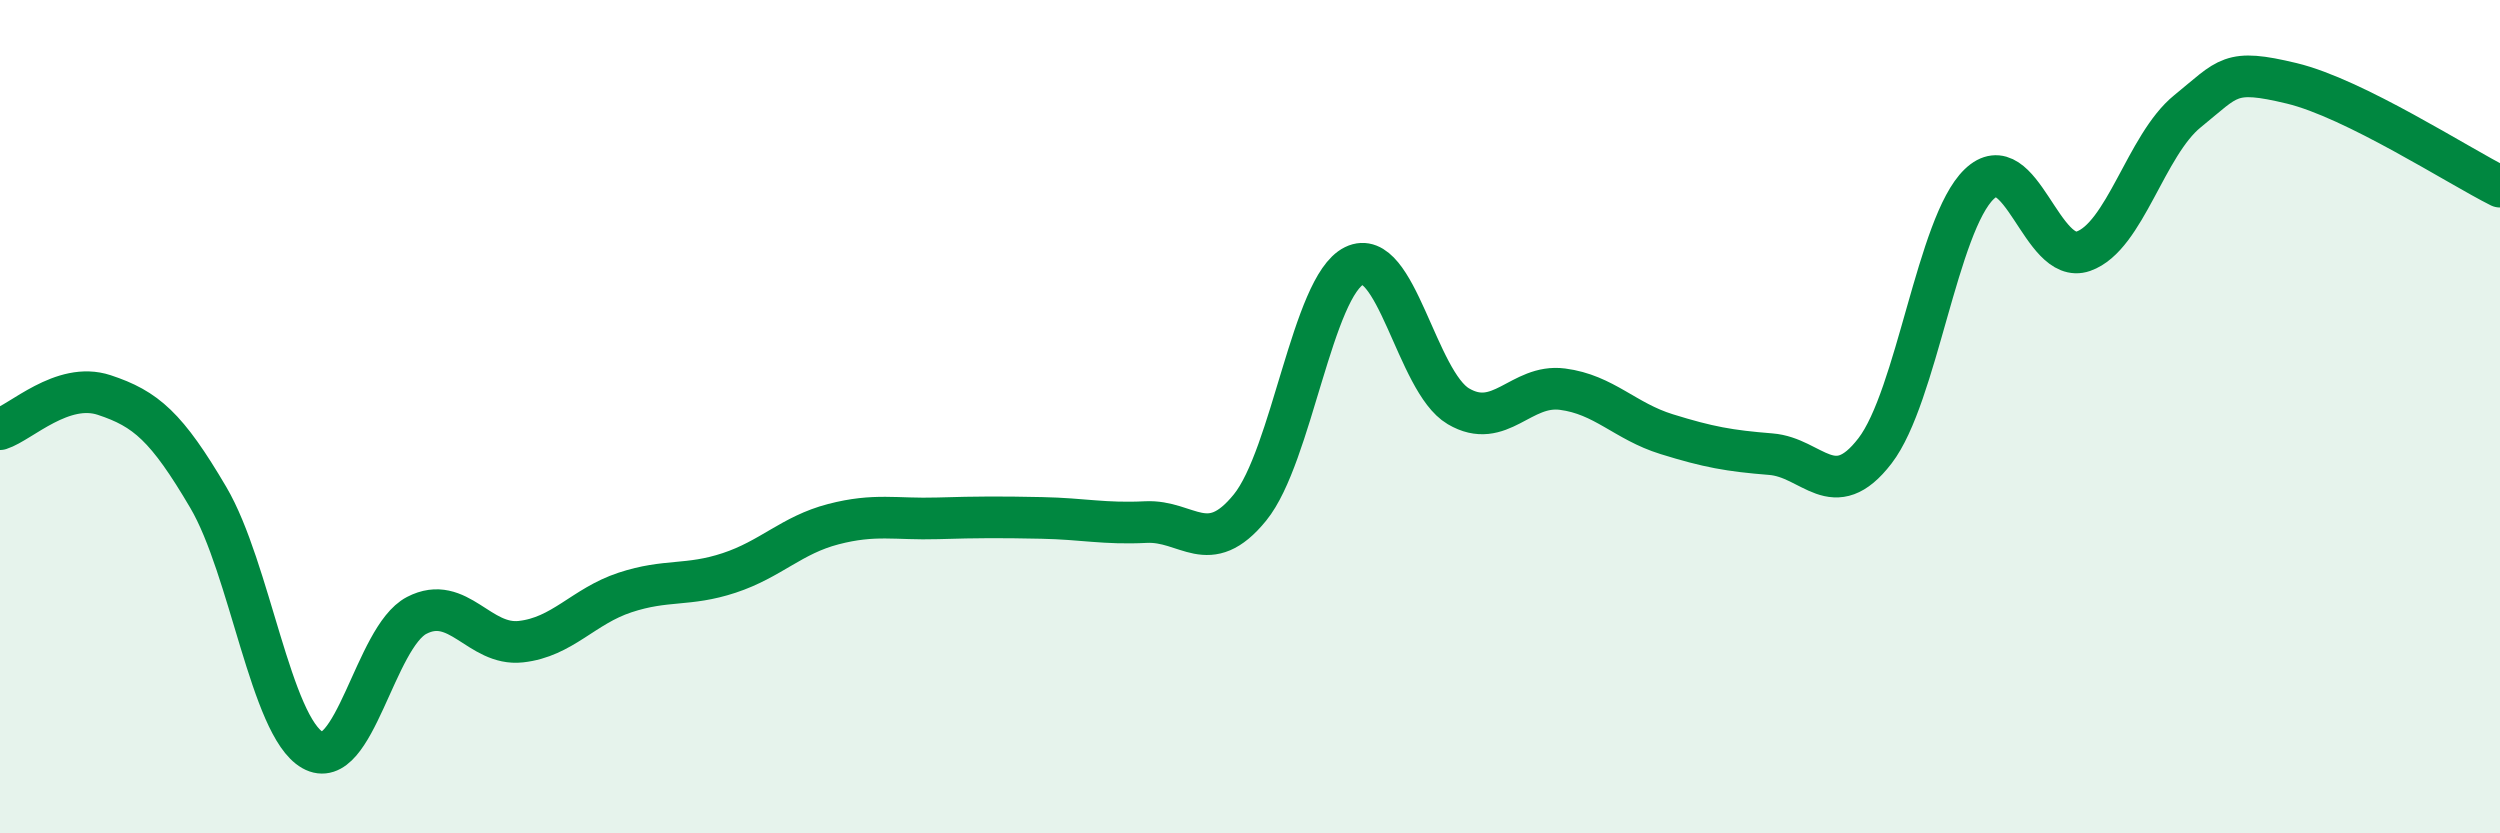
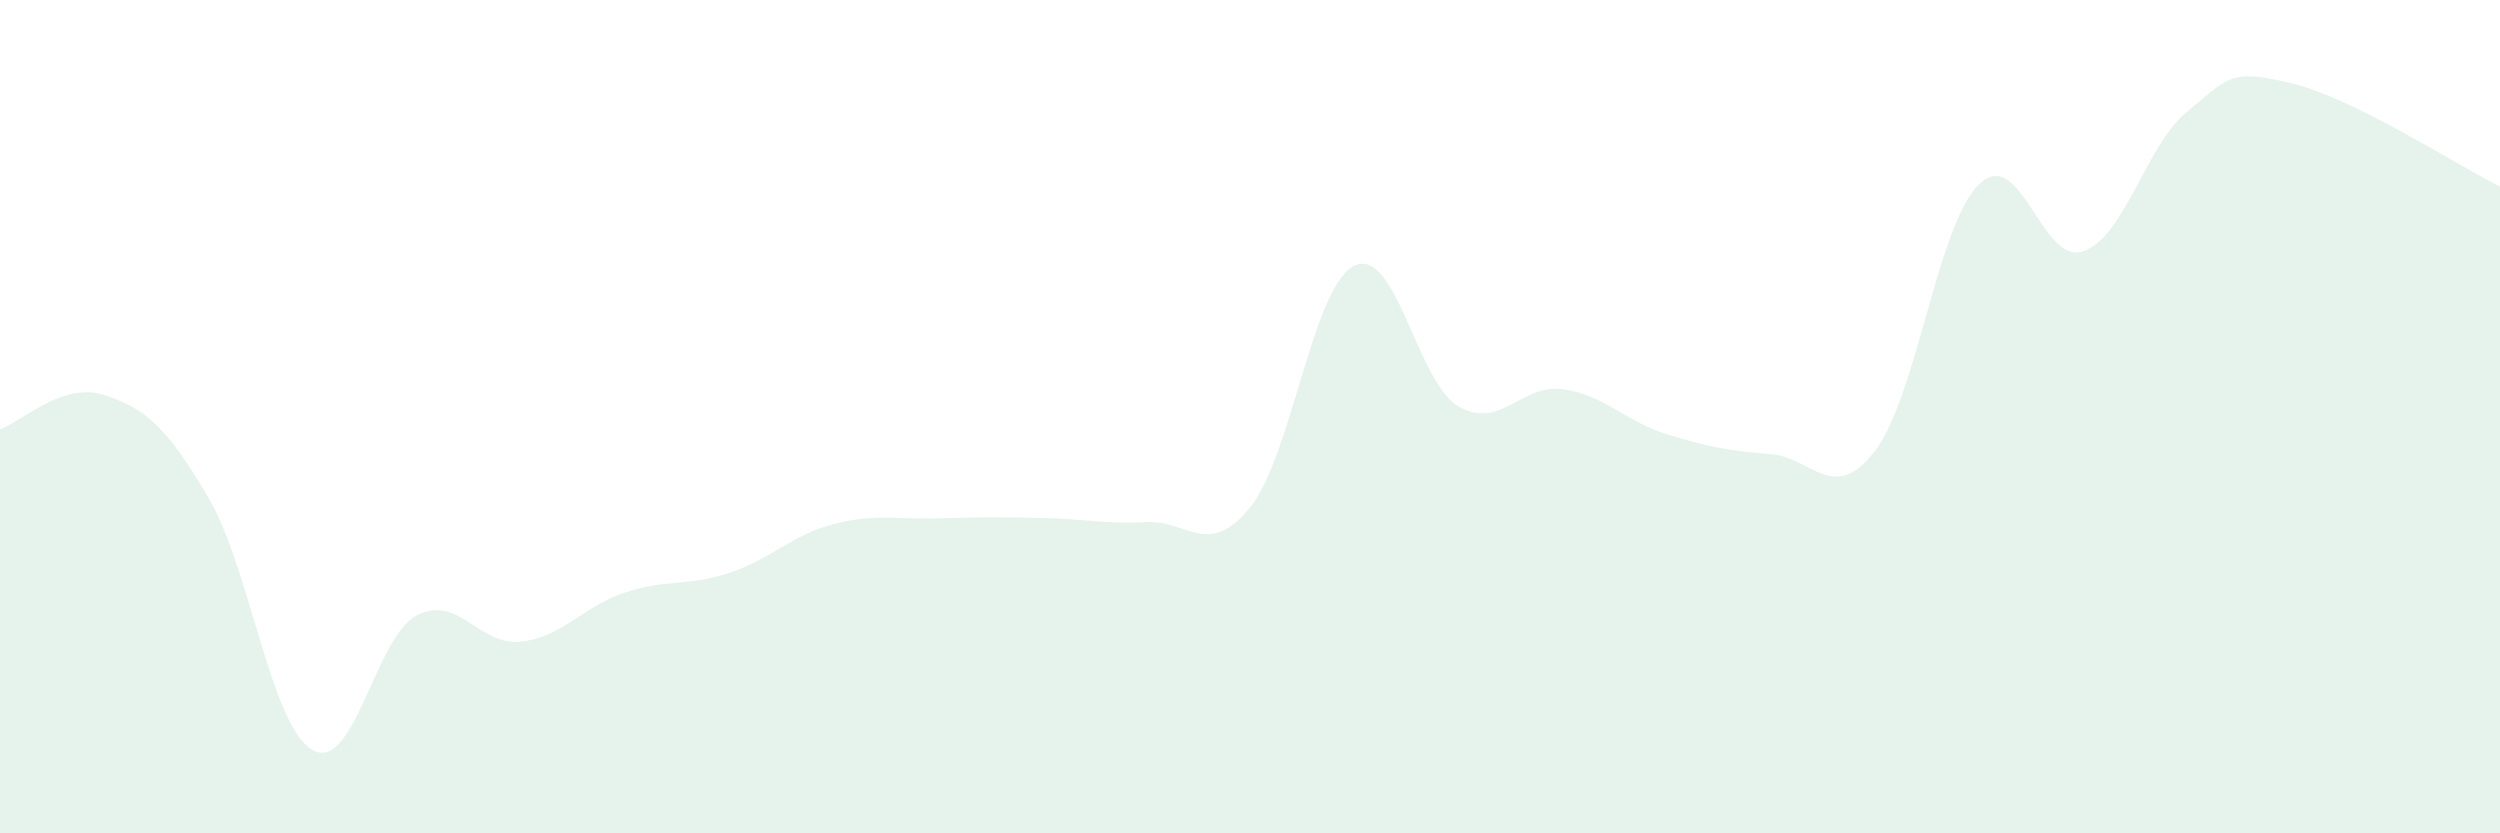
<svg xmlns="http://www.w3.org/2000/svg" width="60" height="20" viewBox="0 0 60 20">
  <path d="M 0,10.3 C 0.5,10.14 1.5,9.15 2.5,9.48 C 3.5,9.81 4,10.24 5,11.94 C 6,13.64 6.5,17.43 7.5,18 C 8.5,18.57 9,15.29 10,14.77 C 11,14.25 11.5,15.51 12.5,15.4 C 13.5,15.29 14,14.55 15,14.22 C 16,13.89 16.5,14.08 17.5,13.75 C 18.5,13.42 19,12.84 20,12.58 C 21,12.32 21.5,12.47 22.5,12.44 C 23.5,12.41 24,12.41 25,12.43 C 26,12.45 26.5,12.58 27.5,12.53 C 28.5,12.48 29,13.41 30,12.18 C 31,10.95 31.5,6.87 32.5,6.38 C 33.5,5.89 34,9.16 35,9.75 C 36,10.34 36.5,9.21 37.5,9.34 C 38.5,9.47 39,10.11 40,10.42 C 41,10.73 41.5,10.82 42.5,10.9 C 43.5,10.98 44,12.12 45,10.82 C 46,9.52 46.5,5.38 47.5,4.42 C 48.5,3.46 49,6.38 50,6.03 C 51,5.68 51.5,3.48 52.5,2.67 C 53.5,1.86 53.5,1.64 55,2 C 56.5,2.36 59,3.98 60,4.48L60 20L0 20Z" fill="#008740" opacity="0.1" stroke-linecap="round" stroke-linejoin="round" />
-   <path d="M 0,10.3 C 0.5,10.14 1.5,9.15 2.5,9.48 C 3.5,9.81 4,10.24 5,11.94 C 6,13.64 6.5,17.43 7.5,18 C 8.5,18.57 9,15.29 10,14.77 C 11,14.25 11.5,15.51 12.5,15.4 C 13.5,15.29 14,14.55 15,14.22 C 16,13.89 16.5,14.08 17.5,13.75 C 18.5,13.42 19,12.84 20,12.58 C 21,12.32 21.5,12.47 22.5,12.44 C 23.5,12.41 24,12.41 25,12.43 C 26,12.45 26.5,12.58 27.5,12.53 C 28.5,12.48 29,13.41 30,12.18 C 31,10.95 31.5,6.87 32.5,6.38 C 33.5,5.89 34,9.16 35,9.75 C 36,10.34 36.5,9.21 37.5,9.34 C 38.5,9.47 39,10.11 40,10.42 C 41,10.73 41.5,10.82 42.5,10.9 C 43.5,10.98 44,12.12 45,10.82 C 46,9.52 46.5,5.38 47.5,4.42 C 48.5,3.46 49,6.38 50,6.03 C 51,5.68 51.5,3.48 52.5,2.67 C 53.5,1.86 53.5,1.64 55,2 C 56.5,2.36 59,3.98 60,4.48" stroke="#008740" stroke-width="1" fill="none" stroke-linecap="round" stroke-linejoin="round" />
</svg>